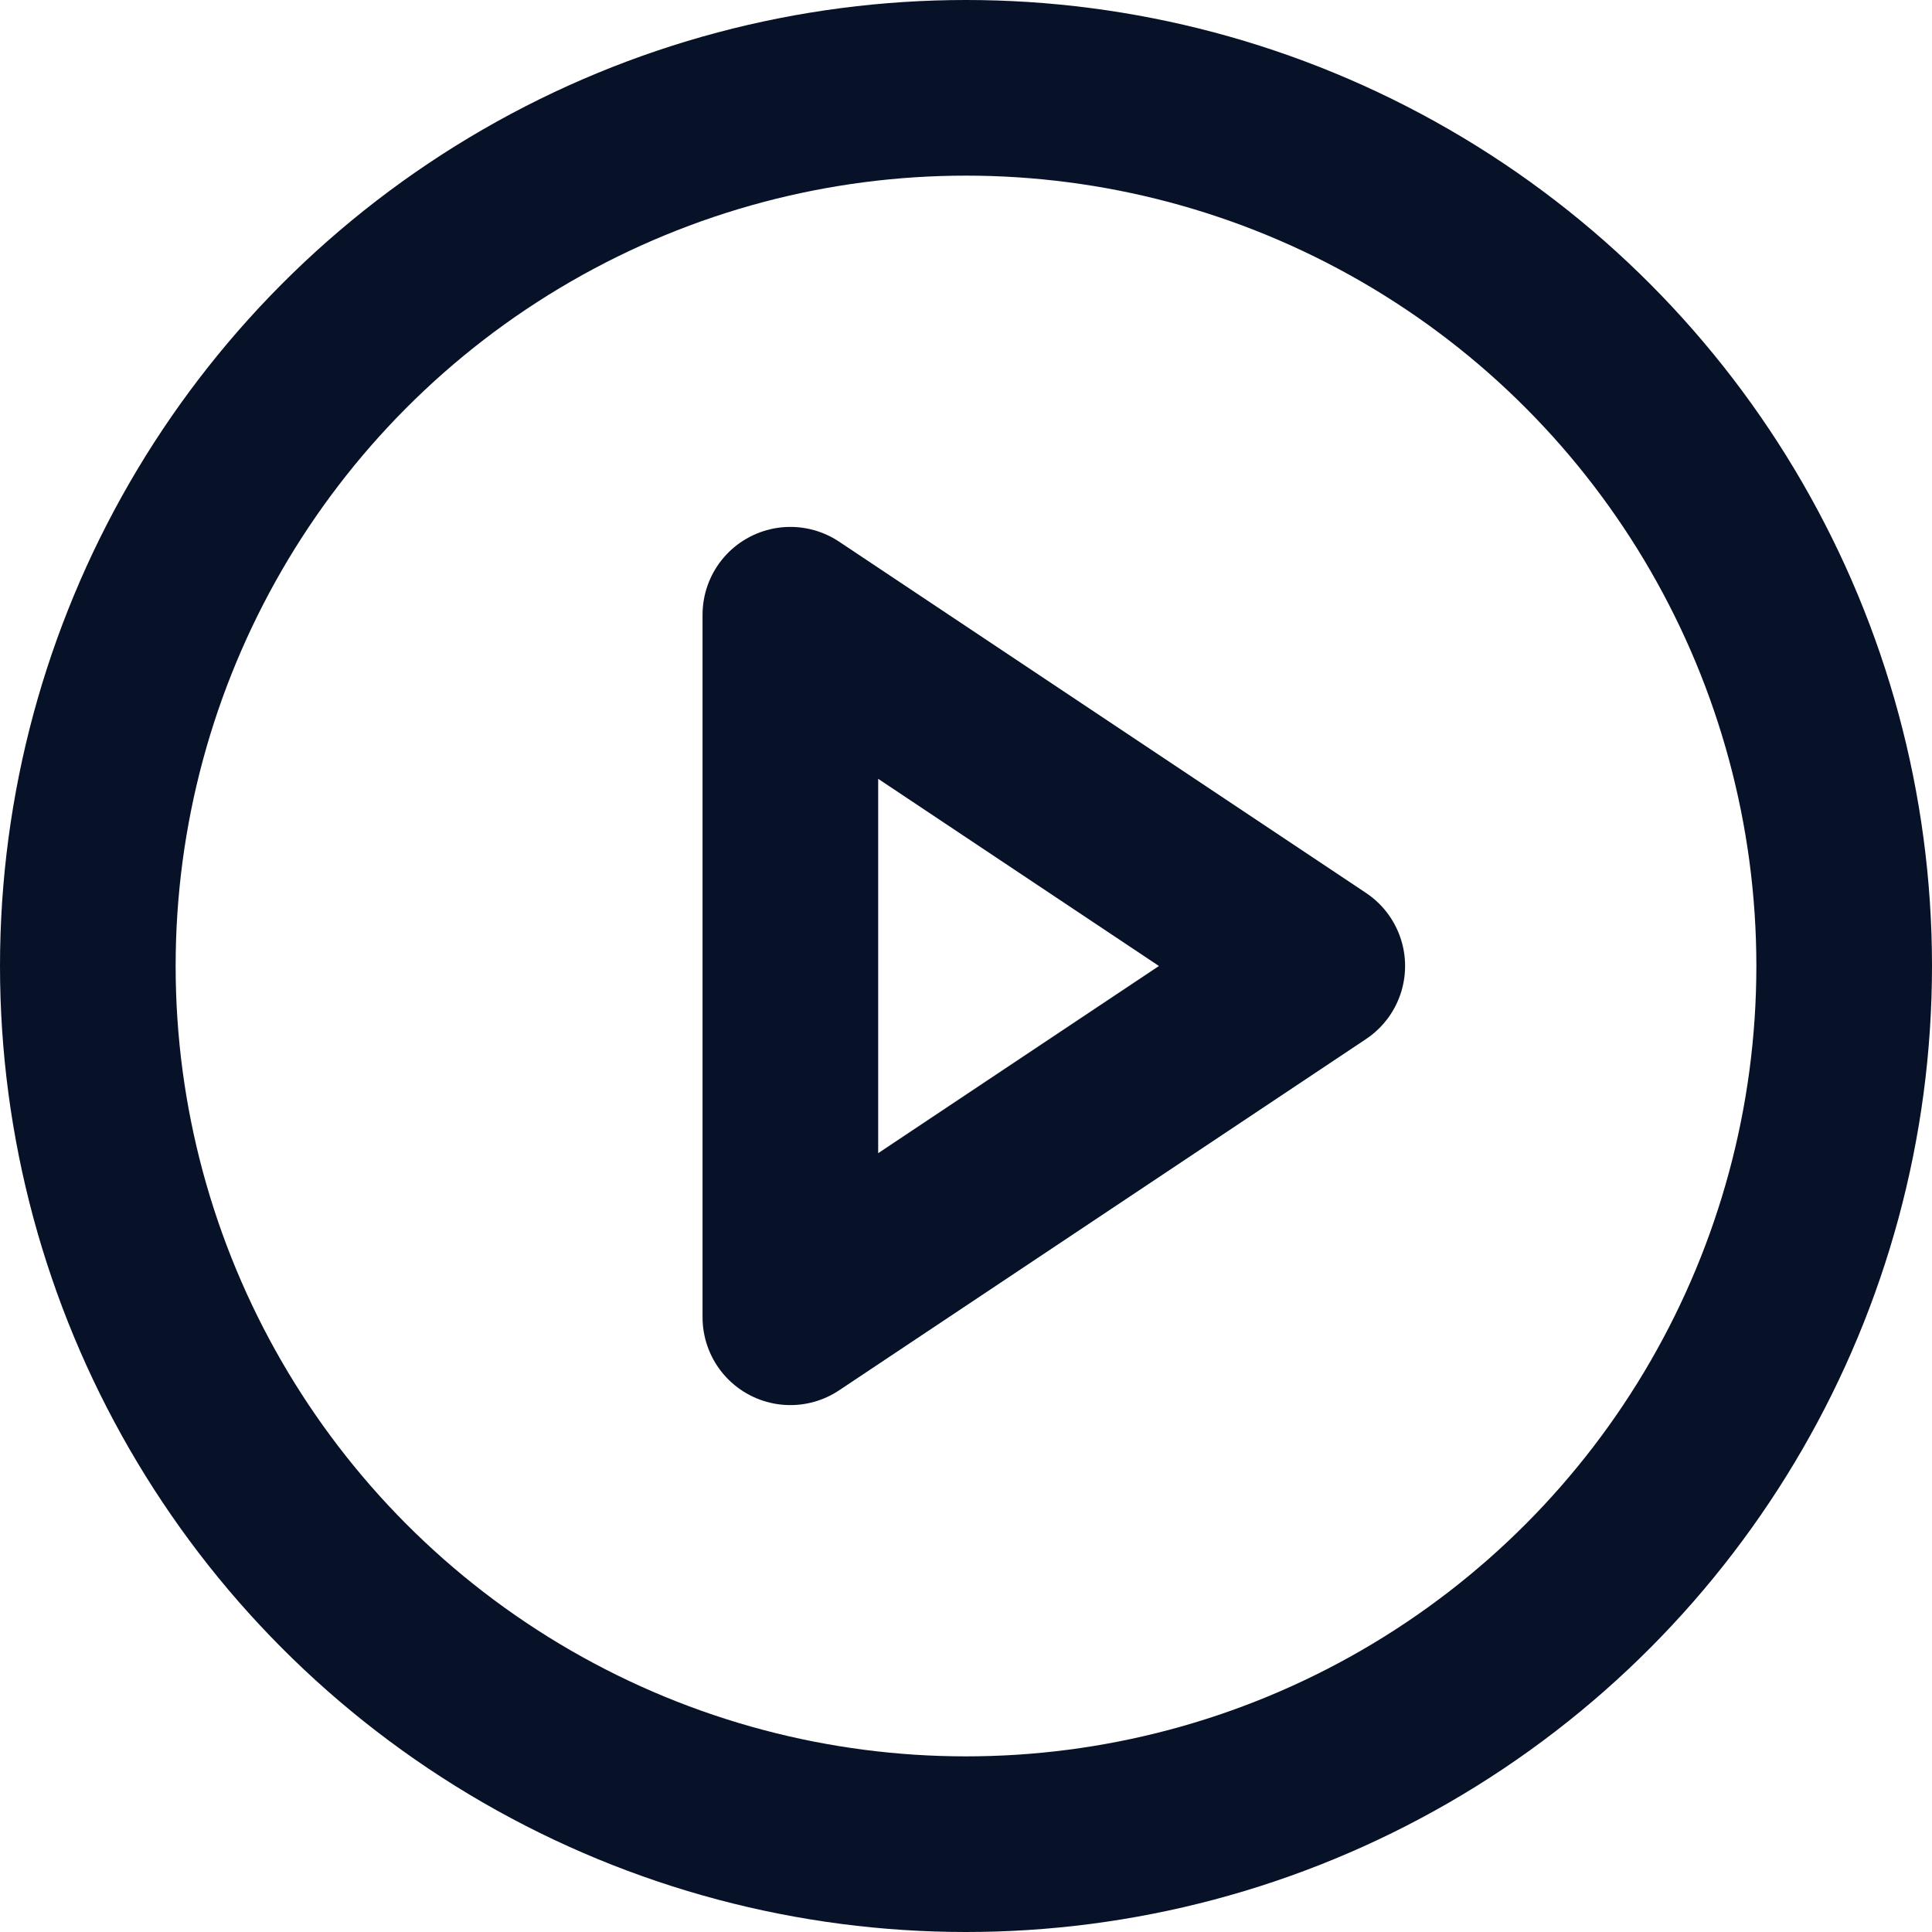
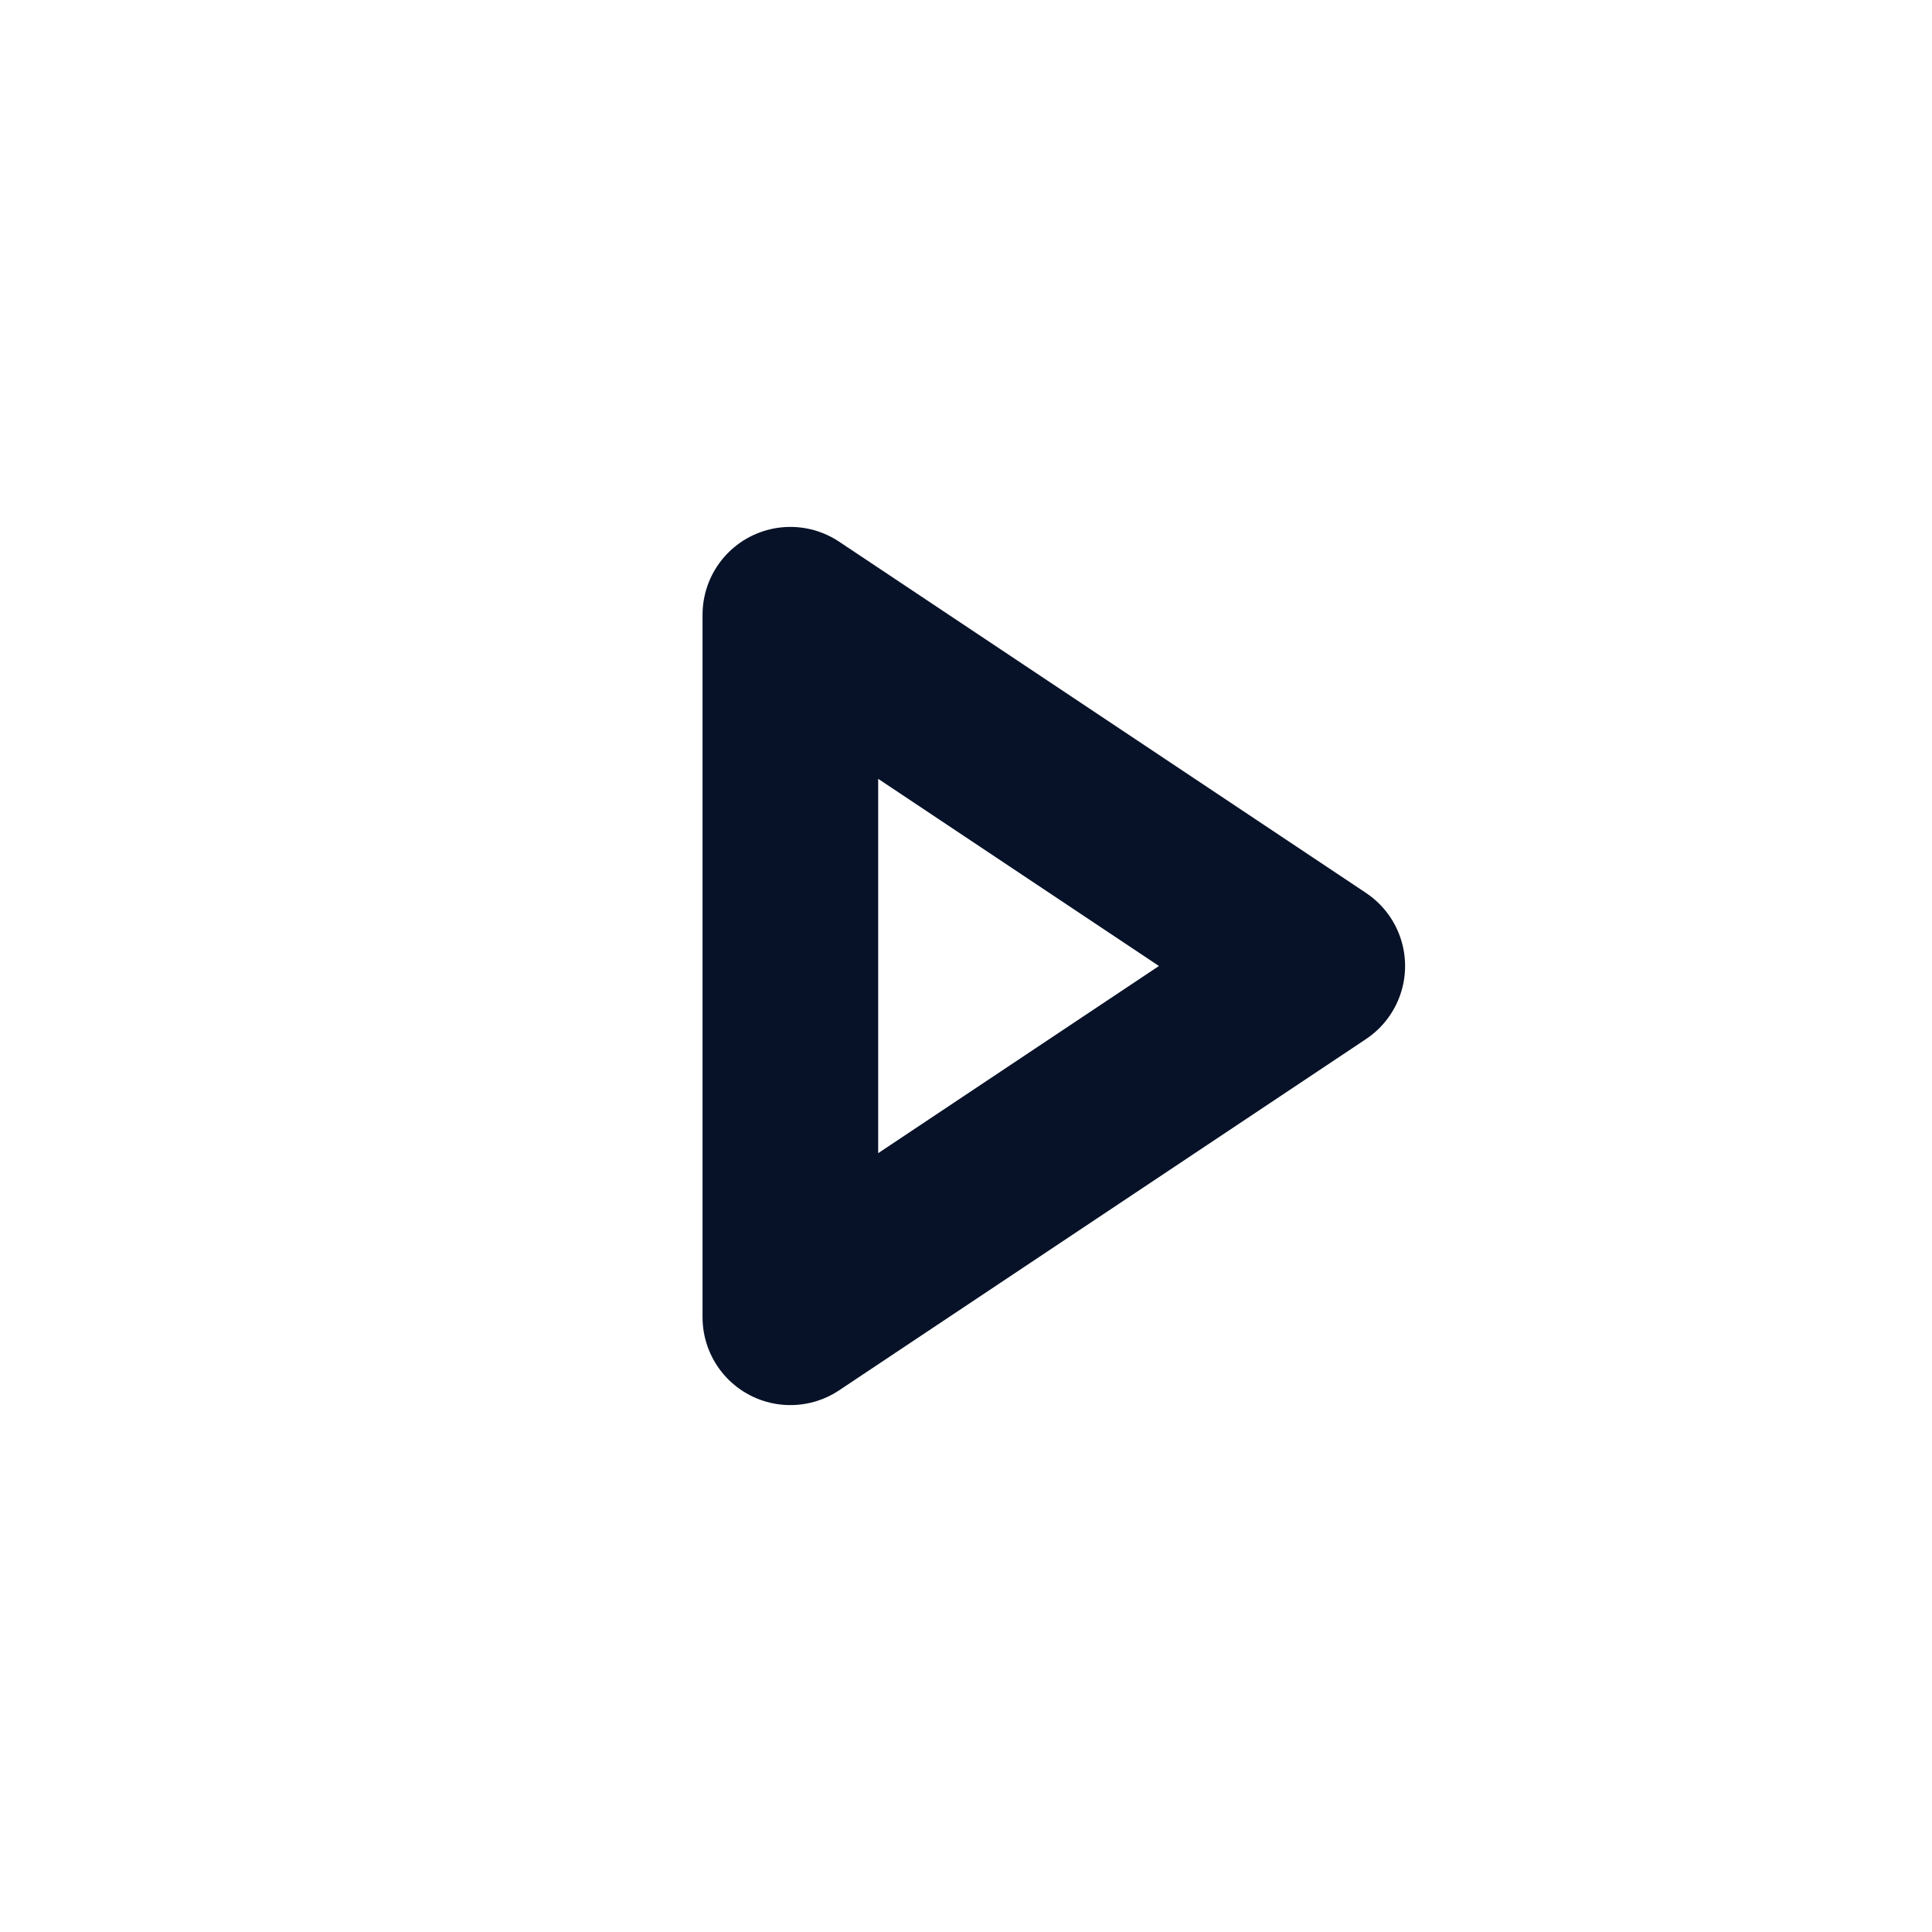
<svg xmlns="http://www.w3.org/2000/svg" width="22px" height="22px" viewBox="0 0 22 22">
  <title>Group 16</title>
  <desc>Created with Sketch.</desc>
  <g id="Website" stroke="none" stroke-width="1" fill="none" fill-rule="evenodd" stroke-linecap="round" stroke-linejoin="round">
    <g id="Home-v2" transform="translate(-231, -623)" stroke="#071228" stroke-width="2">
      <g id="Group-6" transform="translate(215, 609)">
        <g id="Group" transform="translate(17, 15)">
          <g id="play-circle">
            <g id="Group-16">
-               <circle id="Oval" cx="10" cy="10" r="10" />
              <polygon id="Path" points="8 6 14 10 8 14" />
            </g>
          </g>
        </g>
      </g>
    </g>
  </g>
</svg>